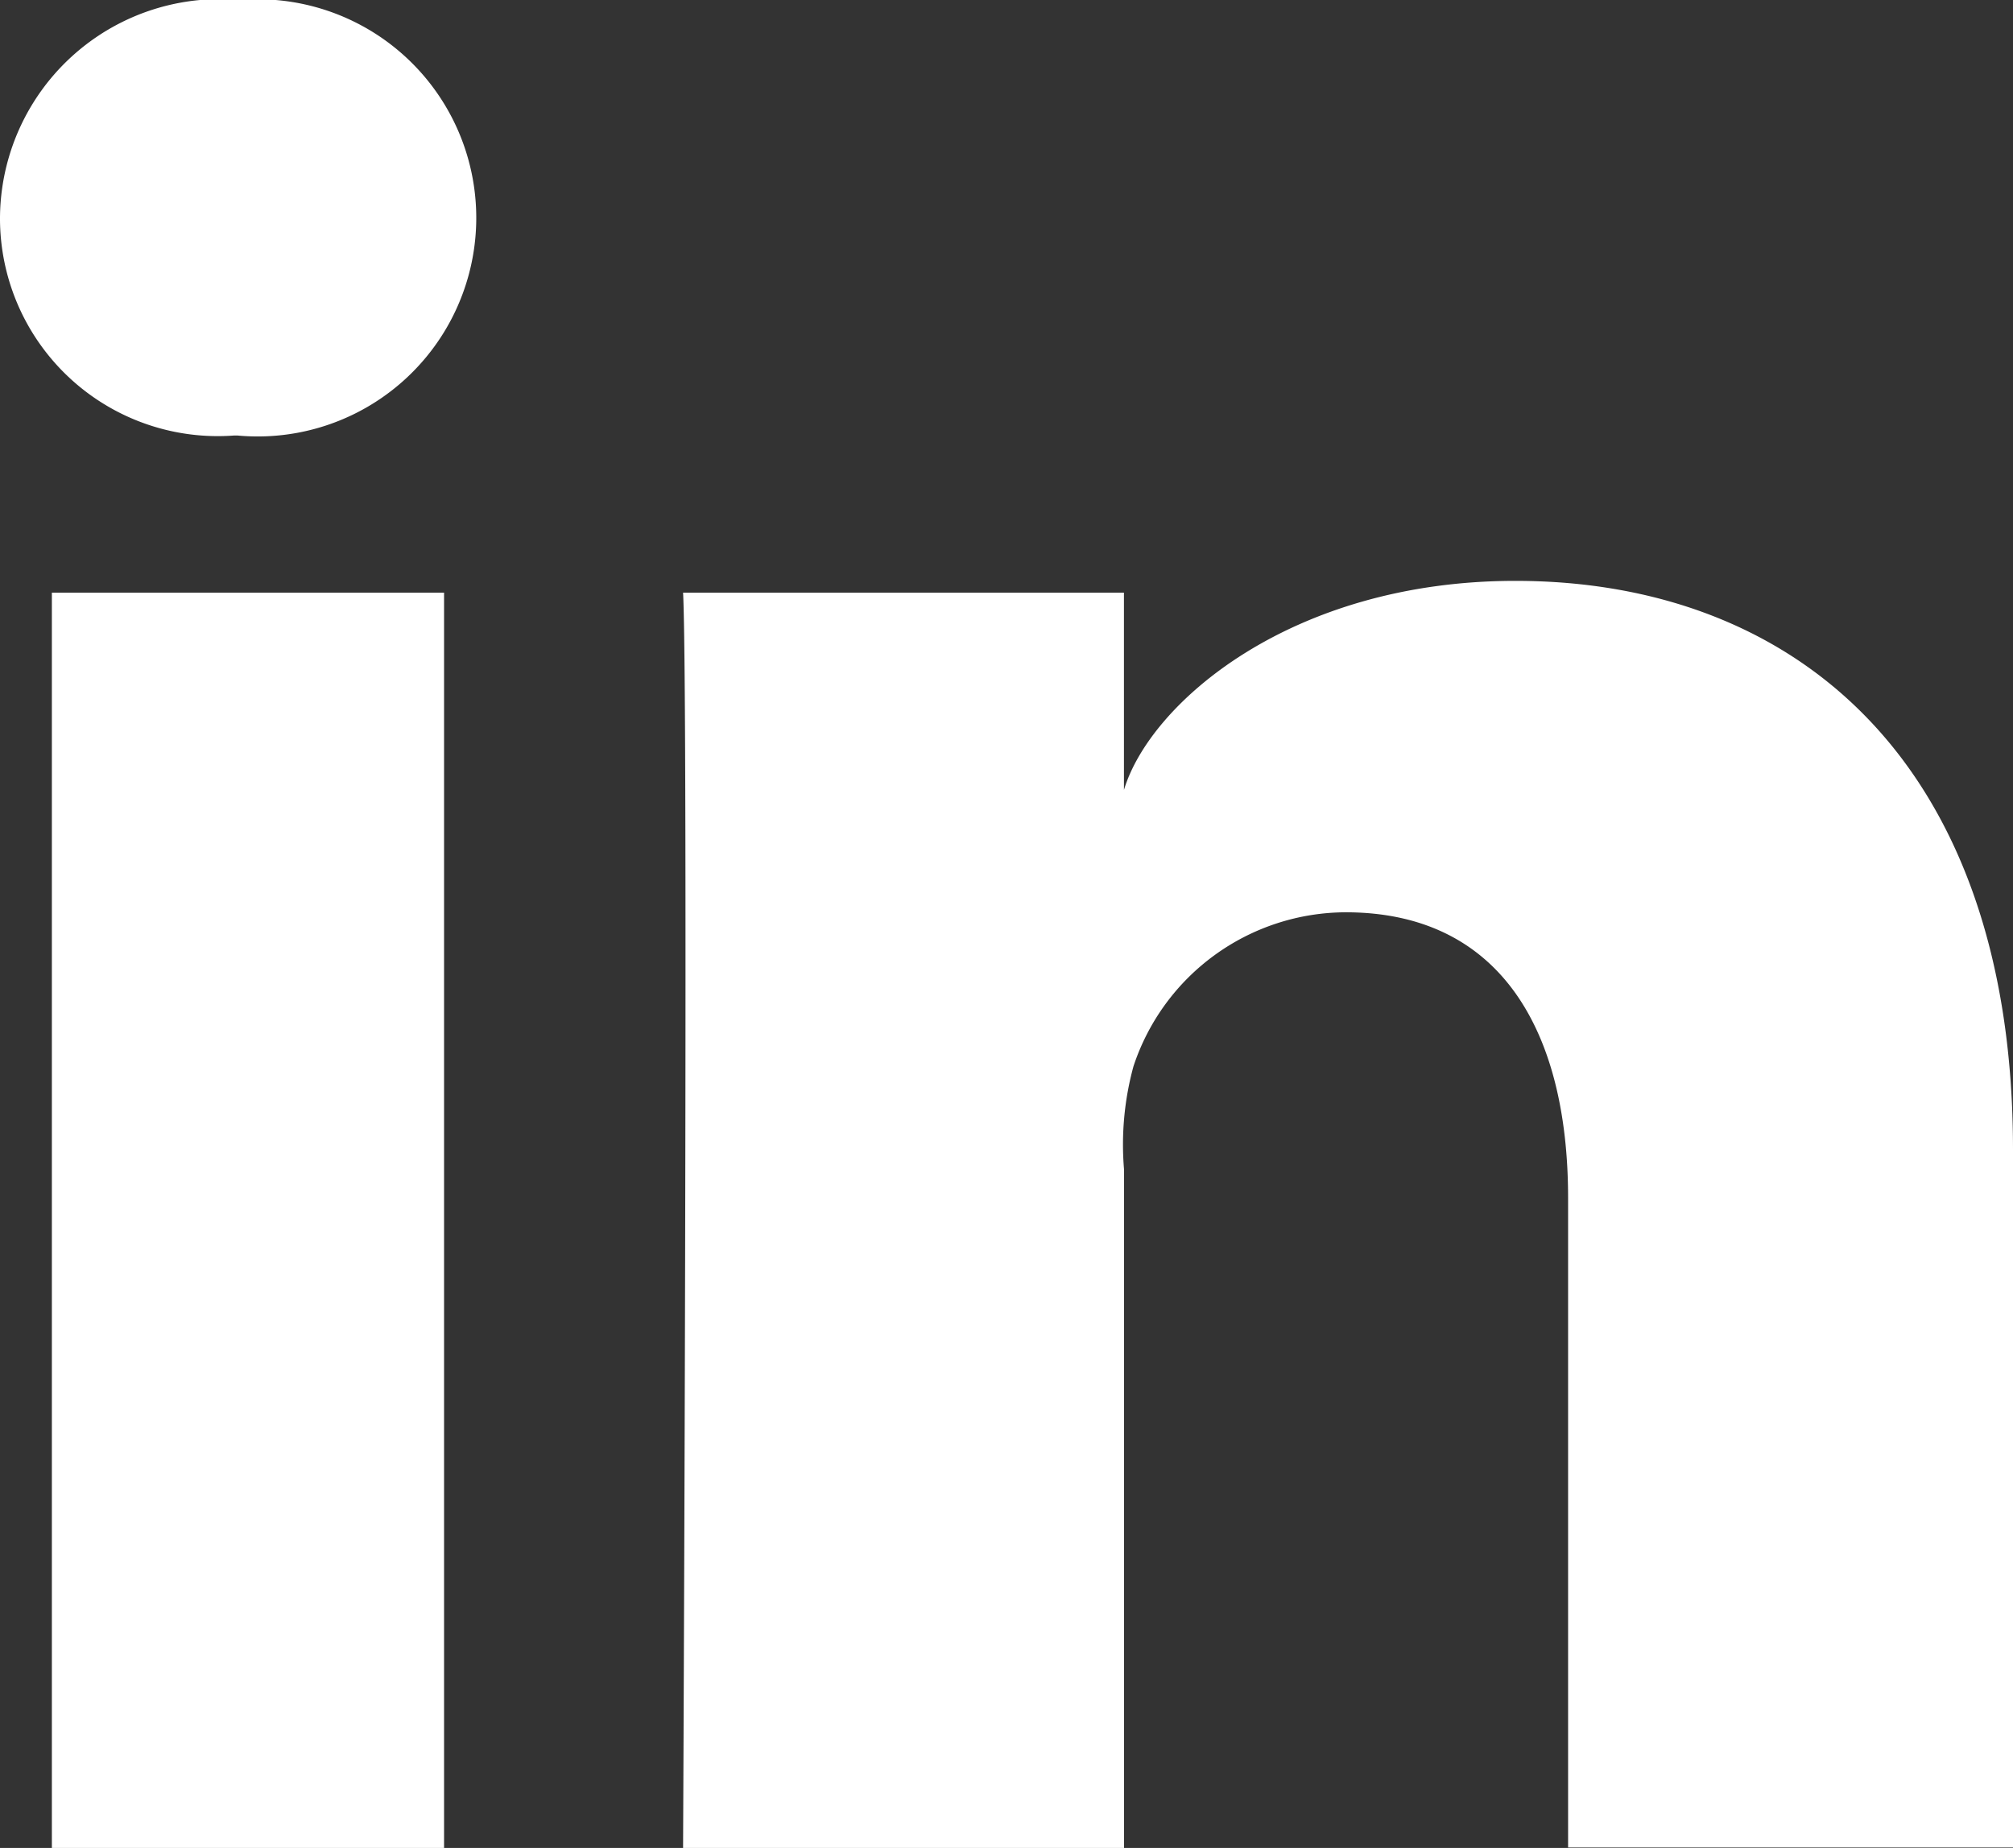
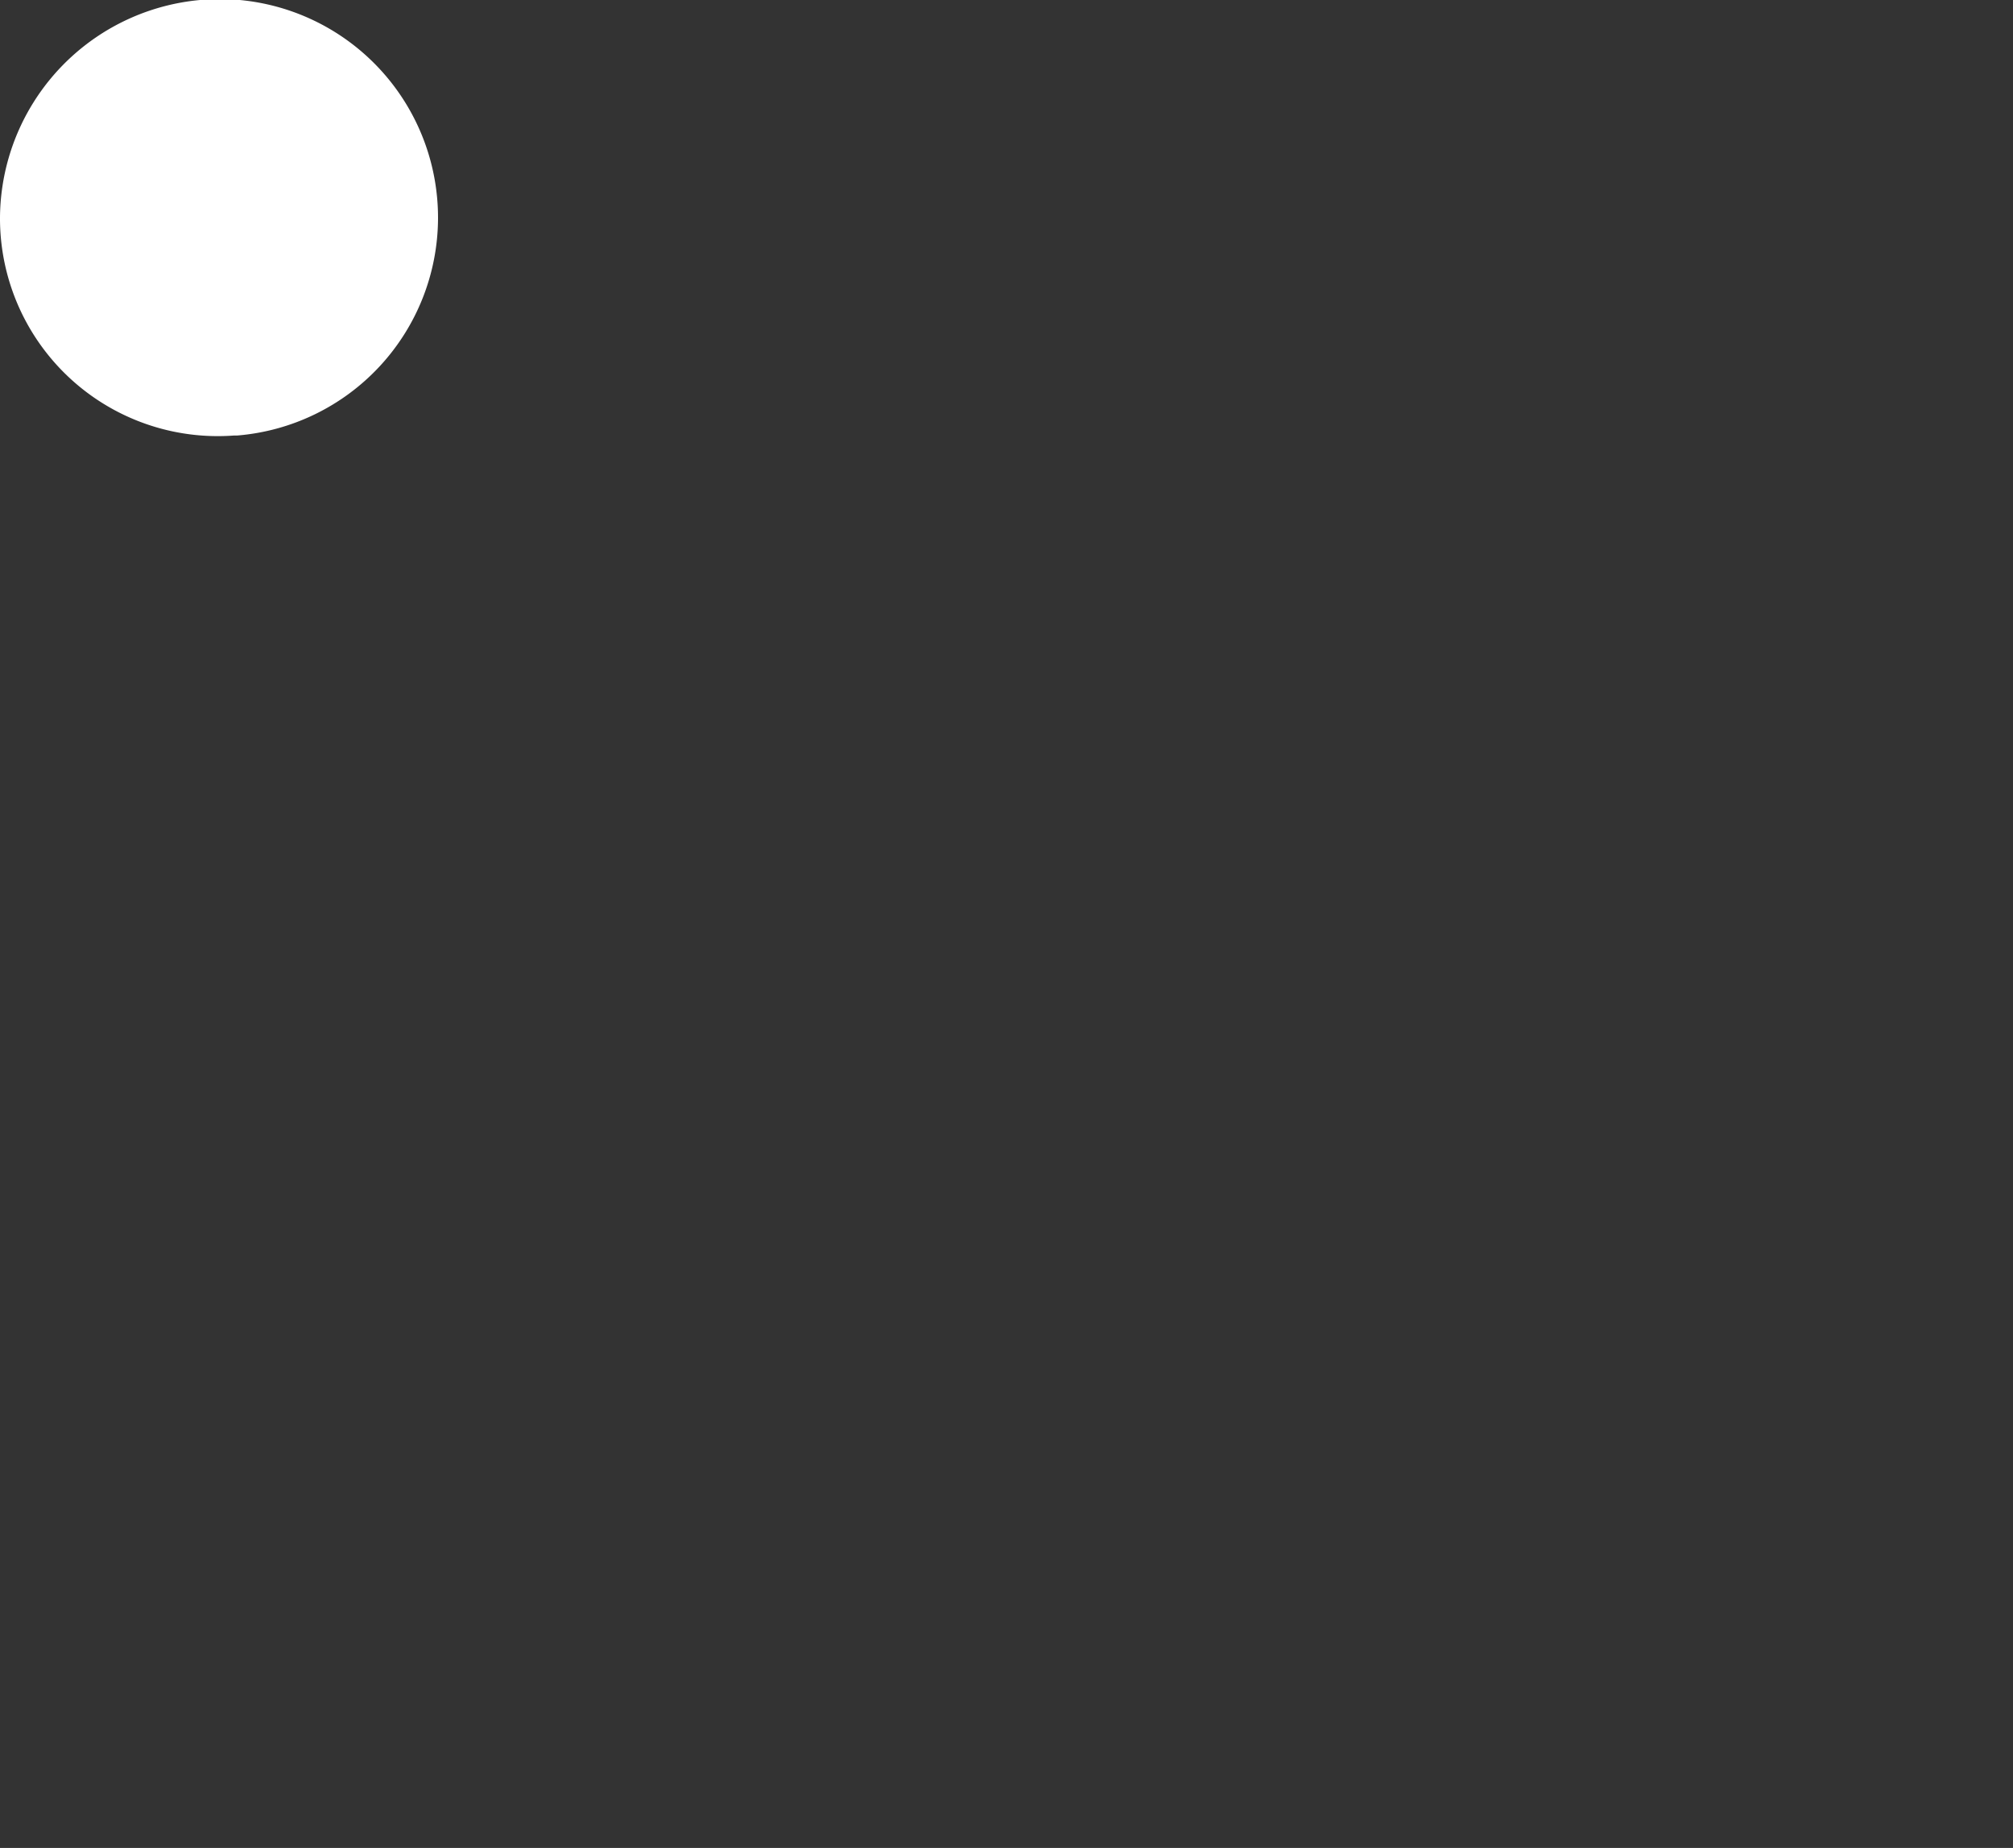
<svg xmlns="http://www.w3.org/2000/svg" id="linkedin-svgrepo-com" width="23.944" height="21.98" viewBox="0 0 23.944 21.98">
  <rect x="0" y="0" width="23.944" height="21.98" fill="#333333" stroke="none" />
-   <rect id="Retângulo_15" data-name="Retângulo 15" width="4.665" height="14.931" transform="translate(0.617 7.049)" fill="#fff" />
-   <path id="Caminho_5" data-name="Caminho 5" d="M-268.148,283.9A2.616,2.616,0,0,0-271,286.49a2.59,2.59,0,0,0,2.786,2.59h.037a2.6,2.6,0,0,0,2.842-2.59A2.6,2.6,0,0,0-268.148,283.9Z" transform="translate(271 -283.9)" fill="#fff" />
-   <path id="Caminho_6" data-name="Caminho 6" d="M-174.2,357.8c-2.674,0-4.347,1.458-4.656,2.487V357.94H-184.1c.065,1.243,0,14.931,0,14.931h5.245V364.8a3.529,3.529,0,0,1,.112-1.225,2.667,2.667,0,0,1,2.524-1.833c1.823,0,2.646,1.384,2.646,3.4v7.723h5.292v-8.3C-168.281,359.95-170.88,357.8-174.2,357.8Z" transform="translate(192.225 -350.891)" fill="#fff" />
+   <path id="Caminho_5" data-name="Caminho 5" d="M-268.148,283.9A2.616,2.616,0,0,0-271,286.49a2.59,2.59,0,0,0,2.786,2.59h.037A2.6,2.6,0,0,0-268.148,283.9Z" transform="translate(271 -283.9)" fill="#fff" />
</svg>